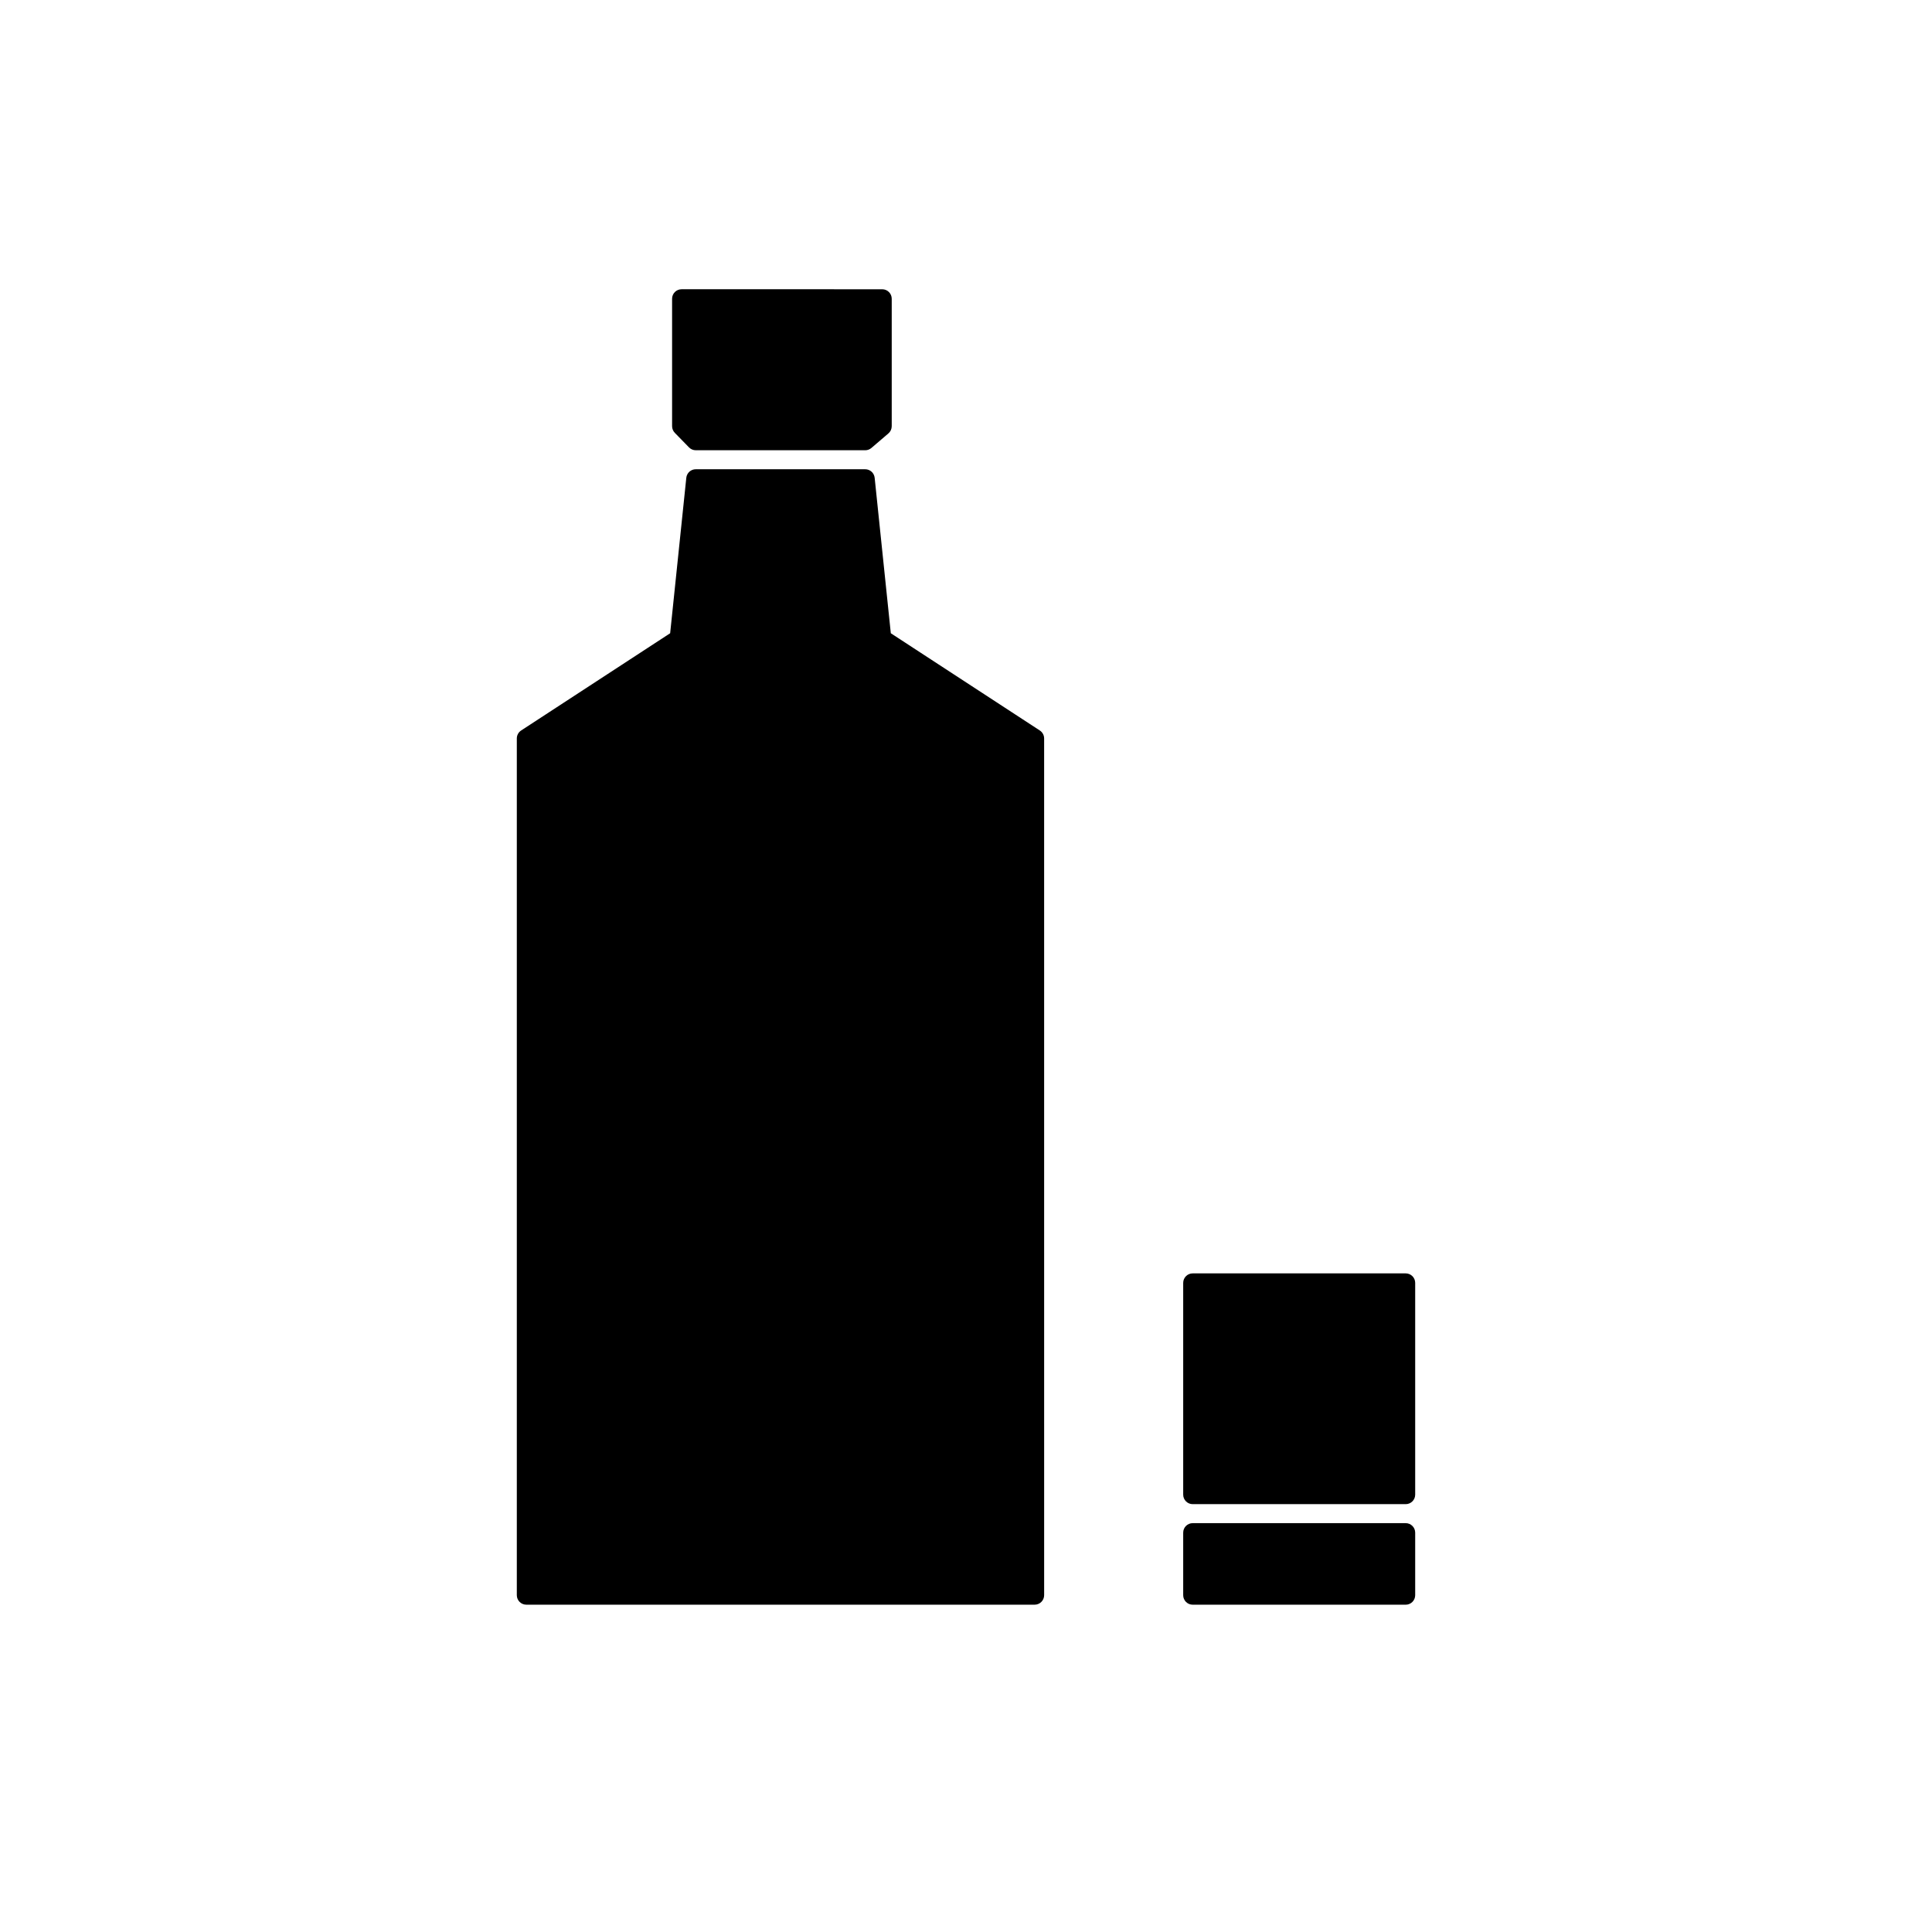
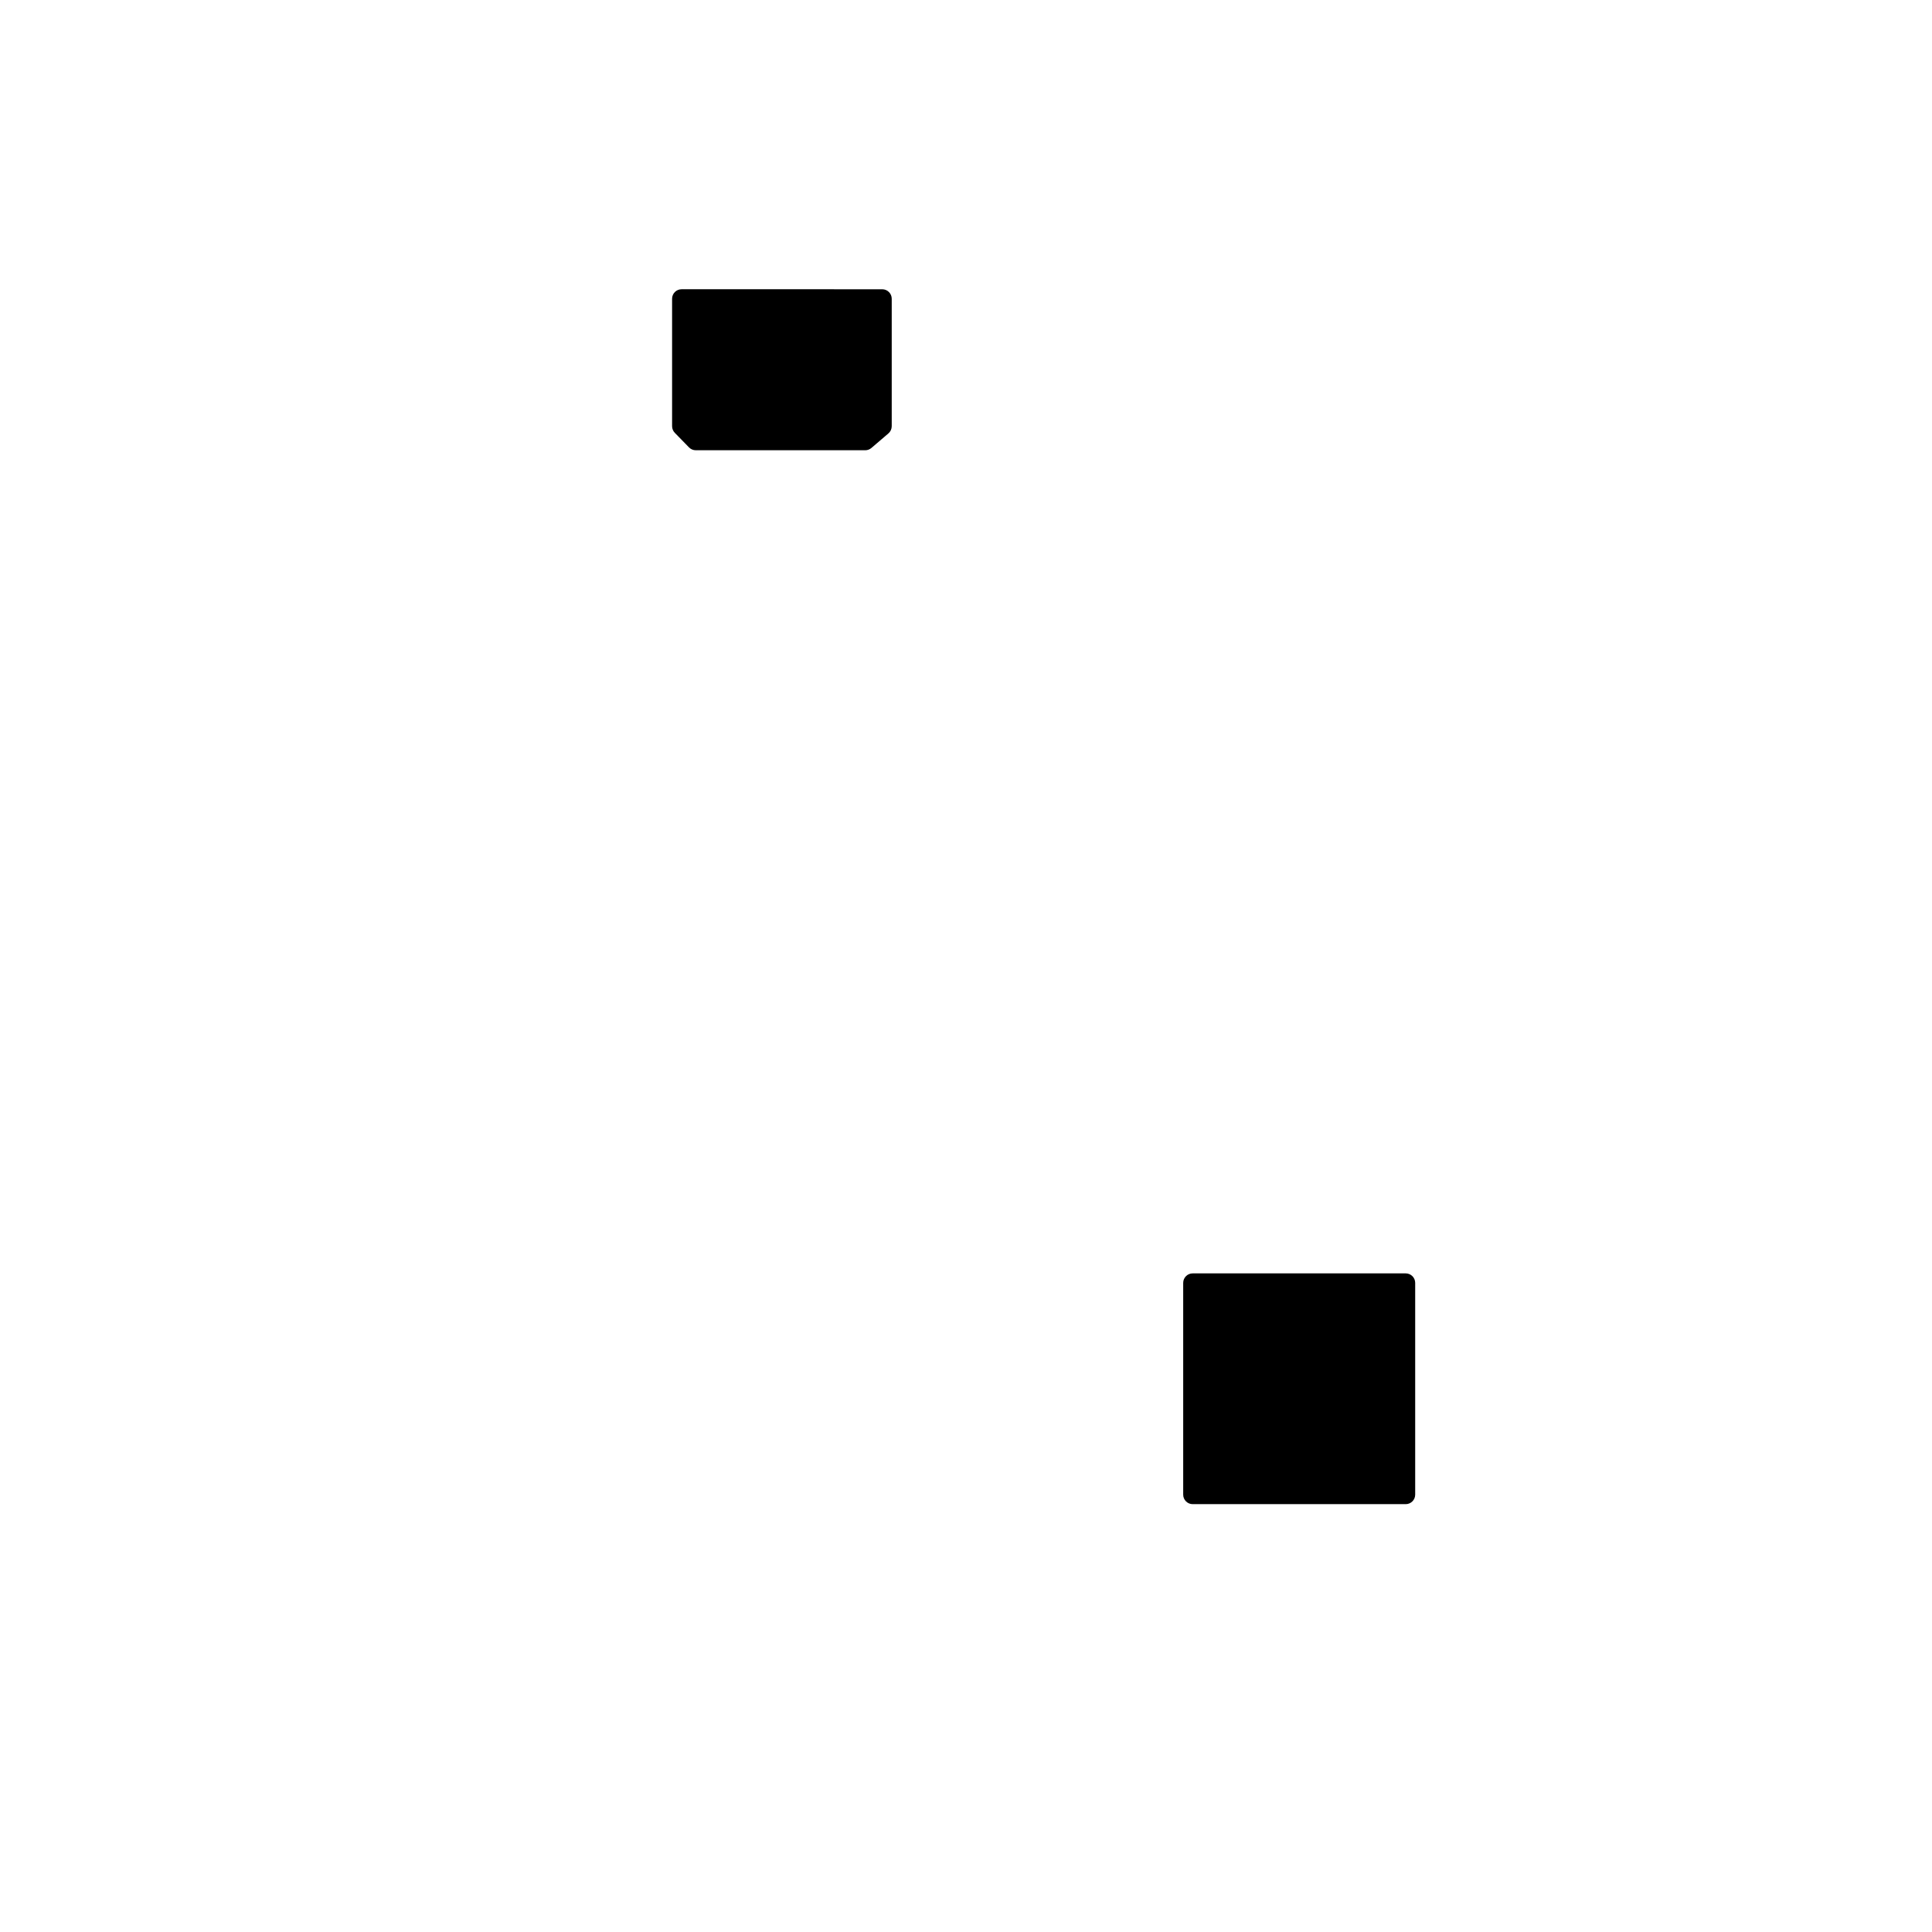
<svg xmlns="http://www.w3.org/2000/svg" fill="#000000" width="800px" height="800px" version="1.1" viewBox="144 144 512 512">
  <g>
-     <path d="m419.57 337.59-39.496-25.773-4.281-41.203c-0.137-1.285-1.215-2.258-2.508-2.258h-44.898c-1.293 0-2.371 0.973-2.508 2.258l-4.281 41.203-39.496 25.773c-0.711 0.469-1.141 1.258-1.141 2.109v227.04c0 1.391 1.125 2.519 2.519 2.519h134.71c1.391 0 2.519-1.125 2.519-2.519l-0.004-227.04c0-0.852-0.43-1.645-1.141-2.109z" />
    <path d="m326.59 262.56c0.477 0.488 1.125 0.762 1.805 0.762h44.898c0.602 0 1.18-0.215 1.637-0.605l4.508-3.856c0.559-0.477 0.879-1.18 0.879-1.914v-33.77c0-1.391-1.125-2.519-2.519-2.519l-53.168-0.004c-1.391 0-2.519 1.125-2.519 2.519v33.77c0 0.656 0.258 1.289 0.715 1.758z" />
    <path d="m516.52 481.46h-56.441c-1.391 0-2.519 1.125-2.519 2.519v56.117c0 1.391 1.125 2.519 2.519 2.519h56.441c1.391 0 2.519-1.125 2.519-2.519v-56.121c0-1.391-1.129-2.516-2.519-2.516z" />
-     <path d="m516.52 547.65h-56.441c-1.391 0-2.519 1.125-2.519 2.519v16.574c0 1.391 1.125 2.519 2.519 2.519h56.441c1.391 0 2.519-1.125 2.519-2.519v-16.574c0-1.391-1.129-2.519-2.519-2.519z" />
  </g>
</svg>